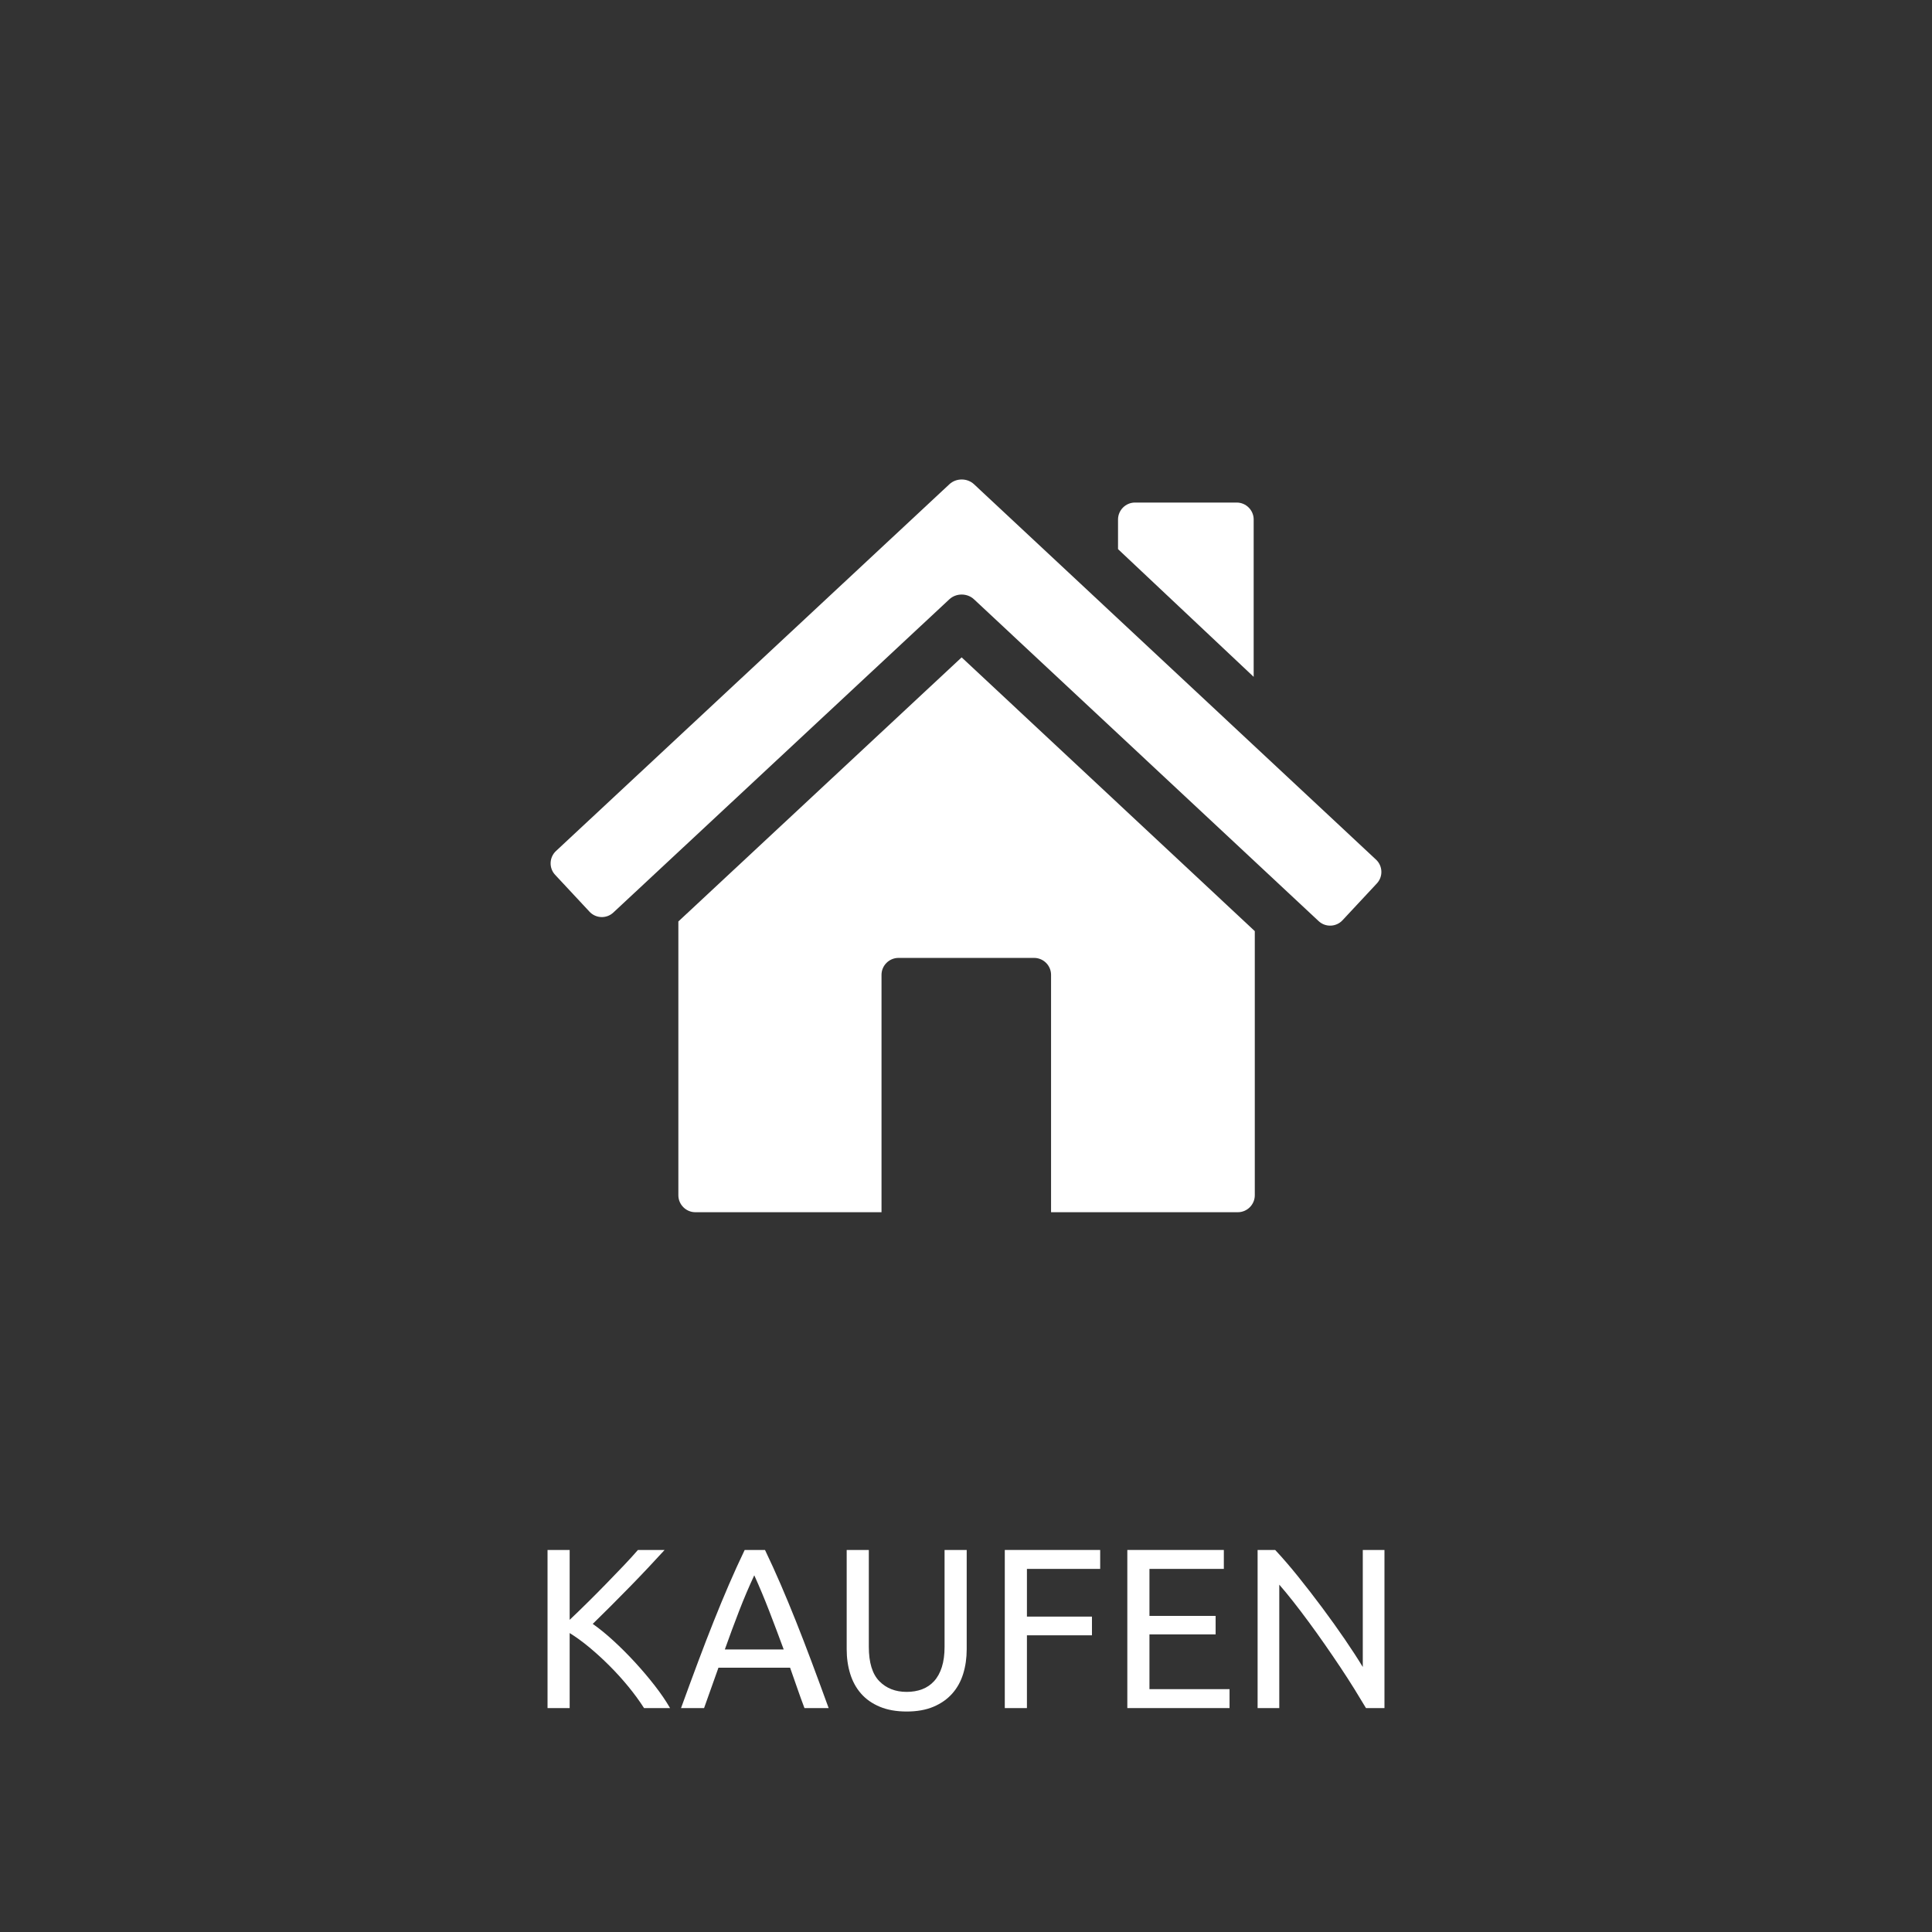
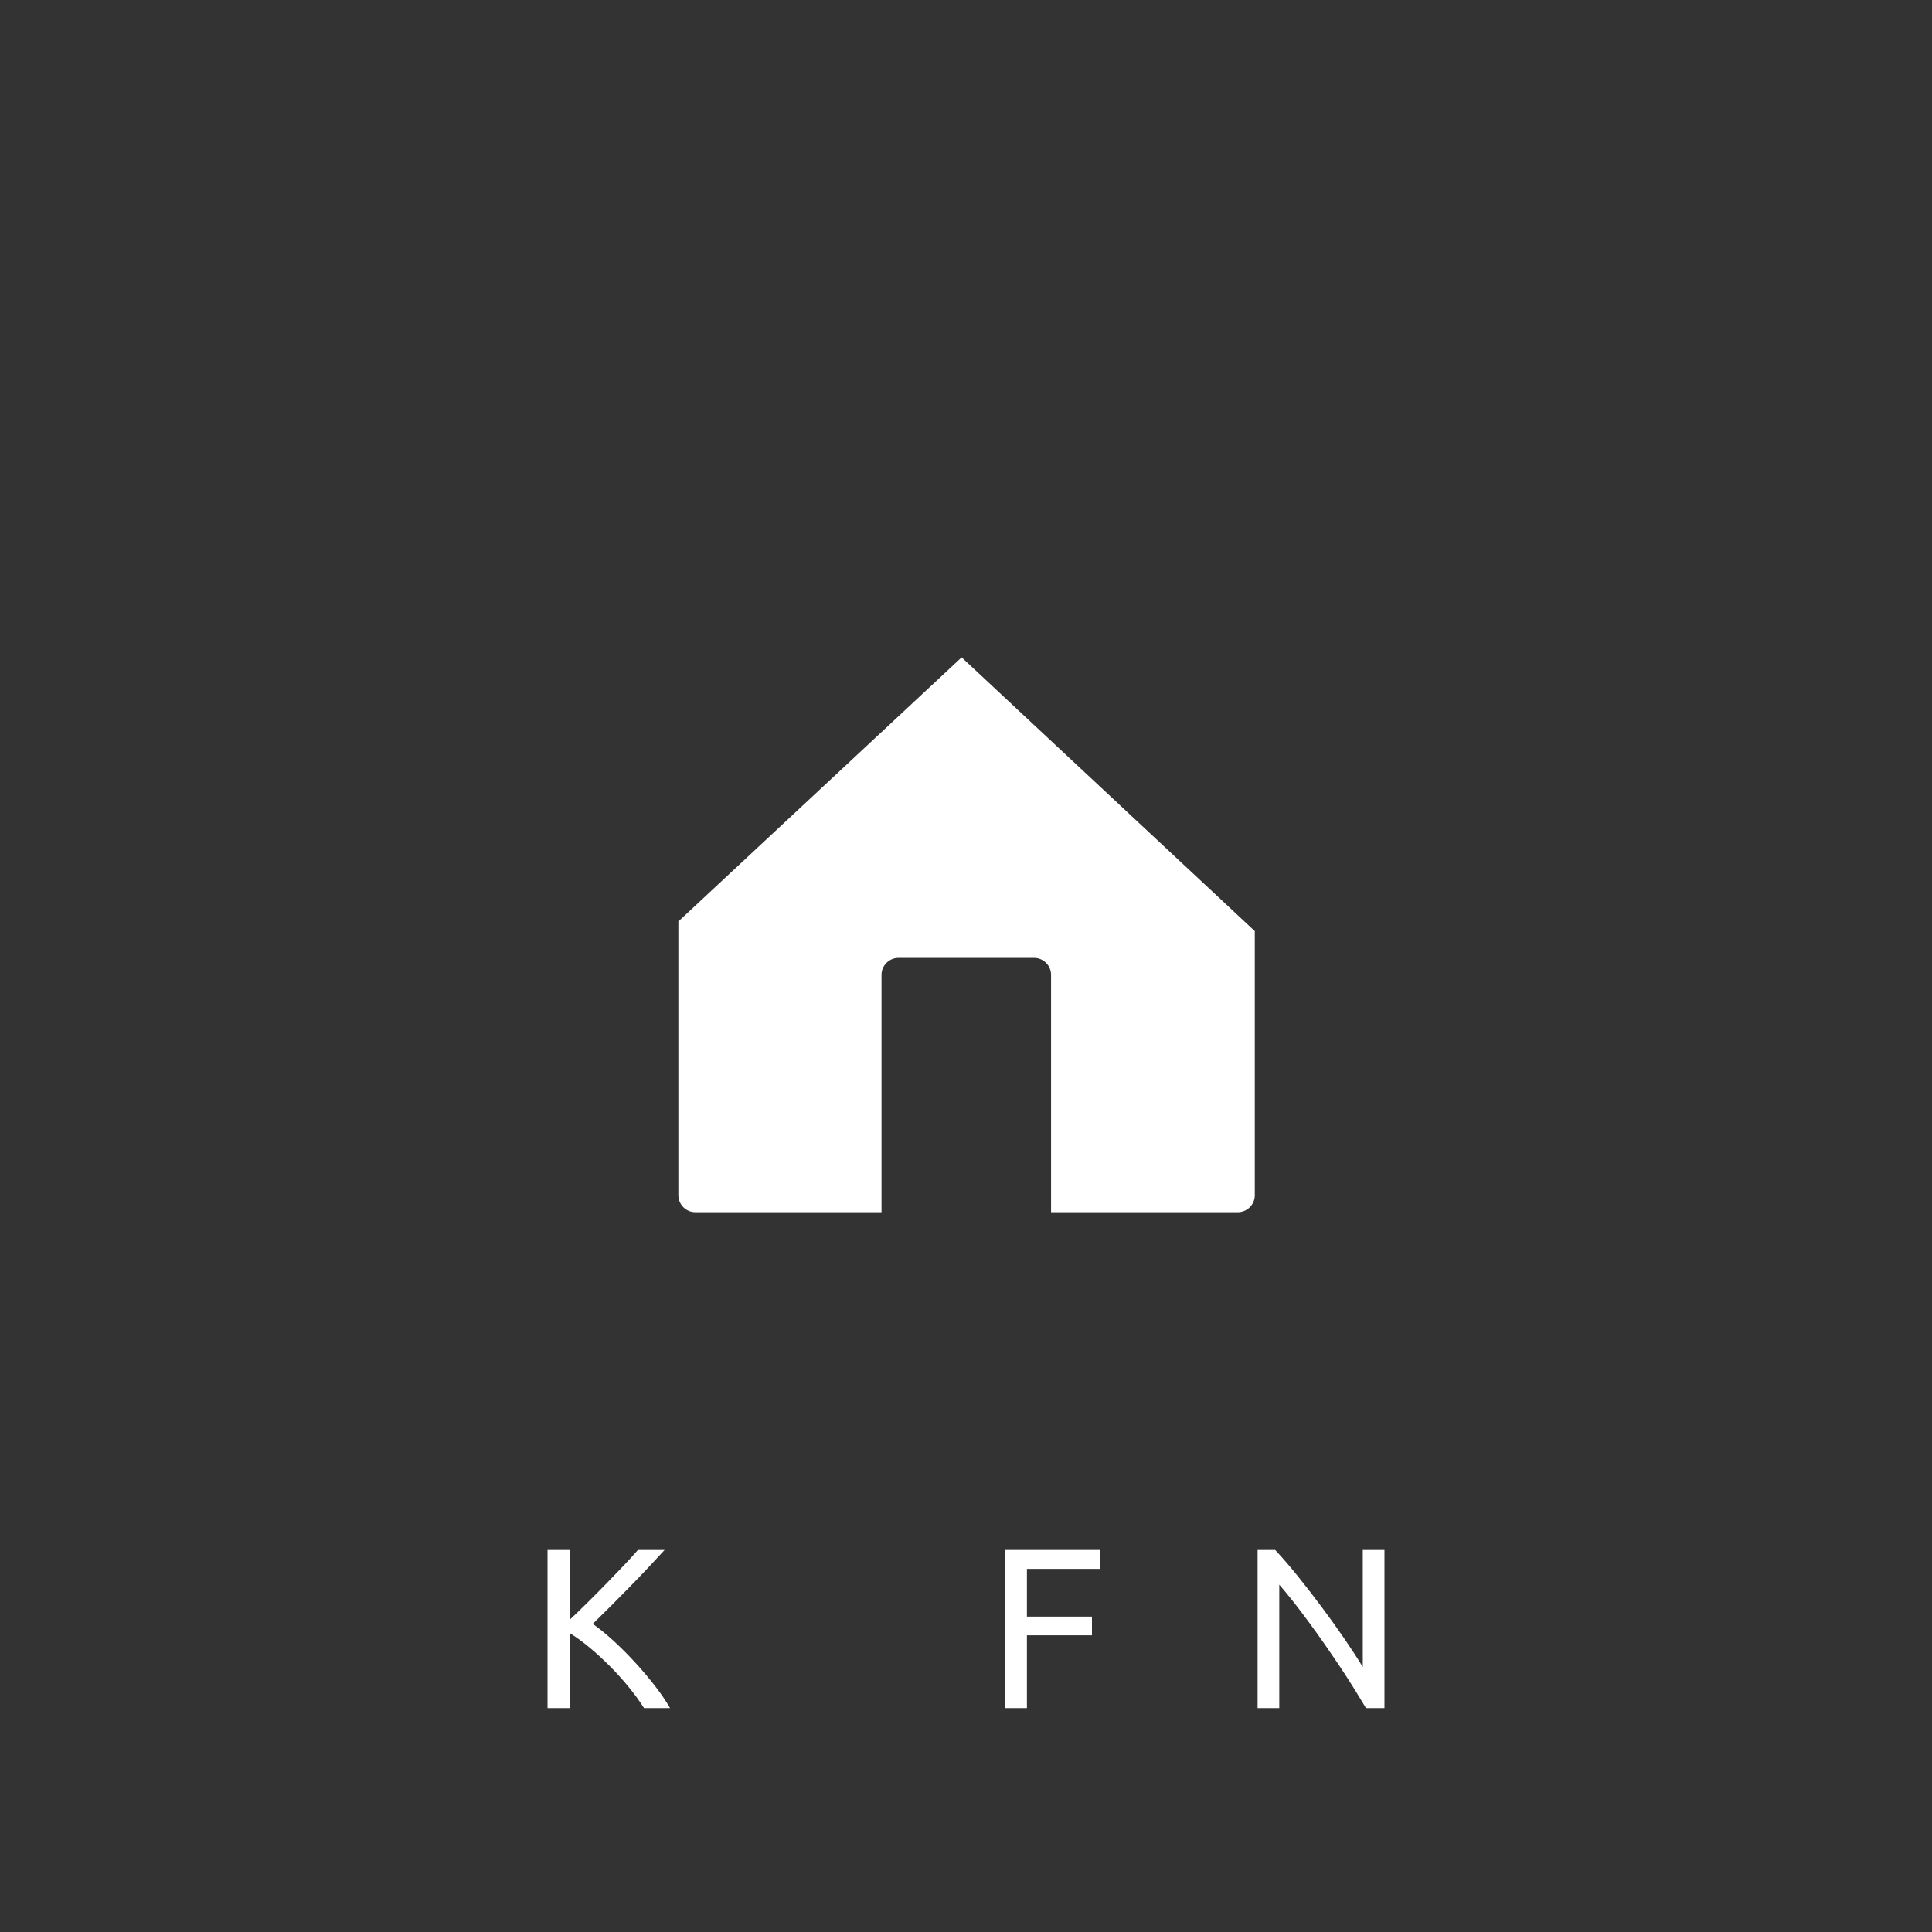
<svg xmlns="http://www.w3.org/2000/svg" version="1.1" x="0px" y="0px" width="200px" height="200px" viewBox="0 0 200 200" xml:space="preserve">
  <rect x="0" y="0" width="200" height="200" fill="#333333" stroke="none" />
  <g id="Ebene_1" display="none">
    <rect display="inline" width="200" height="200" />
  </g>
  <g id="Ebene_2">
    <g id="home">
-       <path fill="#FFFFFF" d="M138.968,95.274c-0.654,0.697-1.763,0.735-2.46,0.082l-35.684-33.319c-0.698-0.653-1.846-0.653-2.546,0    L63.49,94.468c-0.702,0.656-1.807,0.615-2.461-0.085l-3.563-3.823c-0.654-0.698-0.614-1.807,0.086-2.46l40.73-37.973    c0.703-0.654,1.849-0.654,2.549,0.003l41.618,38.861c0.699,0.654,0.739,1.763,0.082,2.463L138.968,95.274z" />
      <path fill="#FFFFFF" d="M99.549,68.051L70.224,95.39v28.344c0,0.961,0.791,1.754,1.757,1.754h19.273v-24.574    c0-0.961,0.791-1.752,1.757-1.752h14.04c0.967,0,1.754,0.79,1.754,1.752v24.574h19.337c0.967,0,1.754-0.793,1.754-1.755V96.39    L99.549,68.051z" />
-       <path fill="#FFFFFF" d="M129.781,53.781c0-0.966-0.792-1.757-1.758-1.757h-10.53c-0.964,0-1.755,0.791-1.755,1.757v3.065    l14.042,13.221V53.781L129.781,53.781z" />
    </g>
    <g>
      <path fill="#FFFFFF" d="M68.799,160.452c-0.488,0.535-1.039,1.13-1.653,1.783s-1.256,1.323-1.925,2.008s-1.334,1.358-1.996,2.02    c-0.662,0.661-1.284,1.275-1.866,1.843c0.677,0.472,1.394,1.055,2.149,1.748c0.756,0.692,1.496,1.433,2.22,2.22    c0.724,0.788,1.406,1.591,2.043,2.409s1.169,1.599,1.594,2.338h-2.693c-0.472-0.739-1.016-1.483-1.629-2.231    c-0.614-0.748-1.264-1.465-1.949-2.149c-0.685-0.686-1.378-1.318-2.079-1.902c-0.701-0.582-1.382-1.078-2.043-1.487v7.771h-2.291    v-16.368h2.291v7.228c0.551-0.52,1.158-1.105,1.819-1.76c0.662-0.652,1.315-1.311,1.96-1.973c0.646-0.66,1.256-1.295,1.831-1.9    c0.575-0.606,1.059-1.139,1.453-1.595H68.799z" />
-       <path fill="#FFFFFF" d="M83.278,176.82c-0.268-0.708-0.52-1.404-0.756-2.09c-0.236-0.686-0.48-1.382-0.732-2.09h-7.417    l-1.488,4.18H70.5c0.629-1.731,1.22-3.334,1.771-4.807c0.551-1.472,1.09-2.869,1.618-4.192c0.527-1.322,1.051-2.587,1.571-3.791    c0.52-1.204,1.062-2.397,1.629-3.578h2.103c0.567,1.181,1.11,2.374,1.629,3.578c0.52,1.204,1.043,2.469,1.571,3.791    c0.527,1.323,1.067,2.721,1.618,4.192c0.551,1.473,1.142,3.075,1.771,4.807H83.278z M81.128,170.75    c-0.504-1.369-1.004-2.695-1.5-3.979c-0.496-1.283-1.012-2.516-1.547-3.696c-0.551,1.181-1.075,2.413-1.571,3.696    c-0.496,1.284-0.988,2.61-1.476,3.979H81.128z" />
-       <path fill="#FFFFFF" d="M93.86,177.176c-1.071,0-2-0.166-2.787-0.496c-0.788-0.331-1.433-0.783-1.937-1.359    c-0.504-0.574-0.878-1.255-1.122-2.043c-0.244-0.787-0.366-1.637-0.366-2.551v-10.274h2.292v10.015    c0,1.639,0.362,2.826,1.086,3.566c0.724,0.74,1.669,1.11,2.834,1.11c0.582,0,1.114-0.091,1.594-0.271    c0.48-0.181,0.894-0.46,1.24-0.839c0.346-0.377,0.614-0.861,0.803-1.452s0.284-1.295,0.284-2.114v-10.015h2.291v10.274    c0,0.914-0.122,1.764-0.366,2.551c-0.244,0.788-0.622,1.469-1.134,2.043c-0.512,0.576-1.157,1.028-1.937,1.359    C95.855,177.01,94.93,177.176,93.86,177.176z" />
      <path fill="#FFFFFF" d="M104.016,176.82v-16.368h9.874v1.96h-7.583v4.938h6.732v1.937h-6.732v7.534H104.016z" />
-       <path fill="#FFFFFF" d="M116.7,176.82v-16.368h9.991v1.96h-7.7v4.866h6.85v1.913h-6.85v5.669h8.291v1.96H116.7z" />
      <path fill="#FFFFFF" d="M141.407,176.82c-0.347-0.582-0.744-1.235-1.193-1.96c-0.449-0.724-0.933-1.476-1.453-2.256    c-0.52-0.779-1.059-1.571-1.618-2.374s-1.114-1.578-1.665-2.326c-0.551-0.748-1.086-1.453-1.606-2.114    c-0.52-0.661-1-1.243-1.441-1.747v12.777h-2.244v-16.368h1.819c0.74,0.788,1.531,1.704,2.374,2.751    c0.842,1.048,1.677,2.127,2.503,3.236c0.827,1.11,1.606,2.201,2.338,3.271c0.732,1.071,1.35,2.023,1.854,2.858v-12.117h2.244    v16.368H141.407z" />
    </g>
  </g>
</svg>